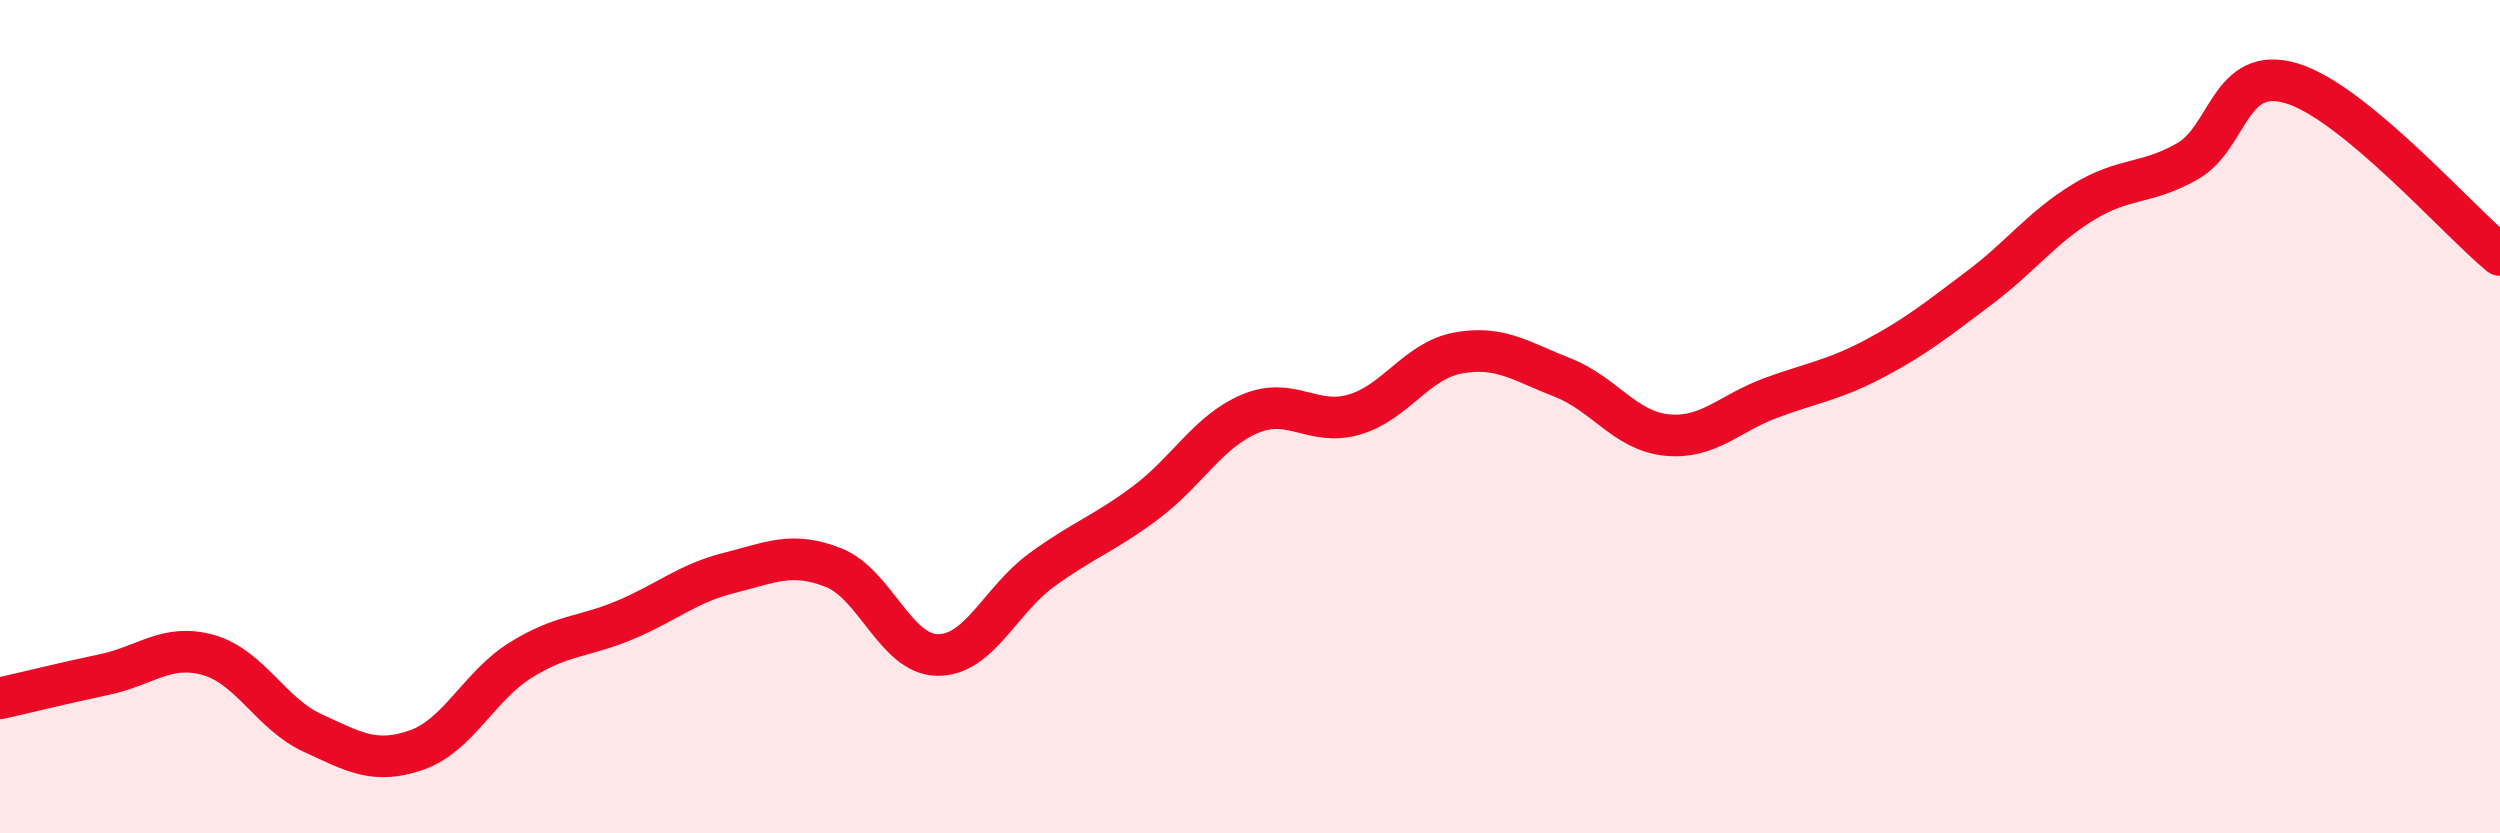
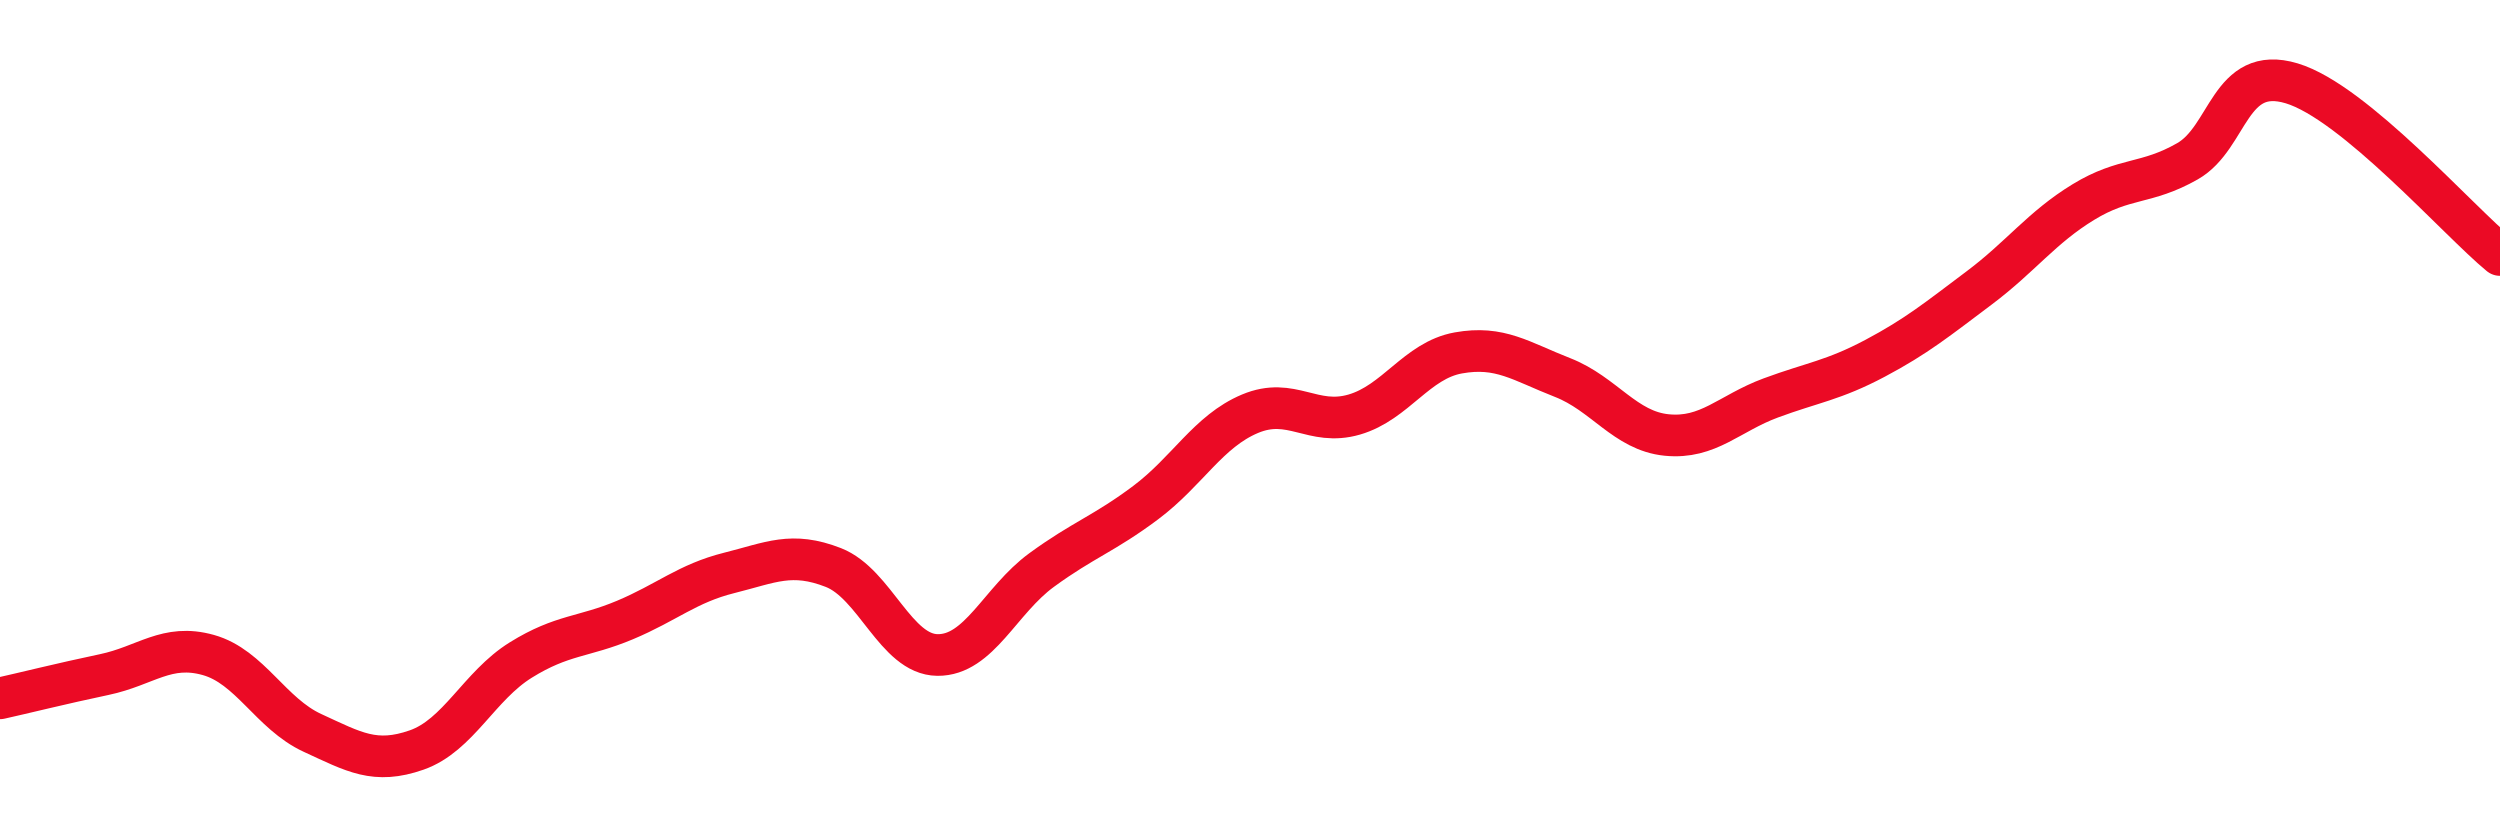
<svg xmlns="http://www.w3.org/2000/svg" width="60" height="20" viewBox="0 0 60 20">
-   <path d="M 0,16.76 C 0.5,16.65 1.5,16.4 2.5,16.19 C 3.5,15.98 4,15.44 5,15.72 C 6,16 6.5,17.13 7.5,17.59 C 8.5,18.05 9,18.35 10,18 C 11,17.65 11.5,16.46 12.5,15.84 C 13.5,15.22 14,15.3 15,14.88 C 16,14.46 16.5,14 17.5,13.75 C 18.5,13.5 19,13.23 20,13.62 C 21,14.01 21.5,15.71 22.5,15.72 C 23.5,15.73 24,14.41 25,13.68 C 26,12.95 26.5,12.81 27.5,12.06 C 28.5,11.31 29,10.35 30,9.93 C 31,9.51 31.5,10.24 32.5,9.95 C 33.5,9.66 34,8.65 35,8.47 C 36,8.29 36.5,8.67 37.5,9.06 C 38.5,9.45 39,10.34 40,10.44 C 41,10.54 41.5,9.92 42.5,9.55 C 43.5,9.18 44,9.13 45,8.6 C 46,8.07 46.5,7.66 47.5,6.91 C 48.5,6.16 49,5.46 50,4.85 C 51,4.24 51.5,4.44 52.5,3.87 C 53.5,3.3 53.5,1.55 55,2 C 56.5,2.45 59,5.3 60,6.12L60 20L0 20Z" fill="#EB0A25" opacity="0.1" stroke-linecap="round" stroke-linejoin="round" />
  <path d="M 0,16.76 C 0.5,16.65 1.5,16.4 2.5,16.19 C 3.5,15.98 4,15.44 5,15.72 C 6,16 6.5,17.13 7.5,17.59 C 8.5,18.05 9,18.35 10,18 C 11,17.65 11.5,16.46 12.5,15.84 C 13.5,15.22 14,15.3 15,14.88 C 16,14.46 16.5,14 17.5,13.75 C 18.5,13.5 19,13.23 20,13.62 C 21,14.01 21.5,15.71 22.5,15.72 C 23.5,15.73 24,14.41 25,13.68 C 26,12.95 26.5,12.81 27.5,12.06 C 28.5,11.31 29,10.35 30,9.93 C 31,9.51 31.5,10.24 32.5,9.95 C 33.5,9.66 34,8.65 35,8.47 C 36,8.29 36.5,8.67 37.5,9.06 C 38.5,9.45 39,10.34 40,10.44 C 41,10.54 41.5,9.92 42.5,9.55 C 43.5,9.18 44,9.13 45,8.6 C 46,8.07 46.5,7.66 47.5,6.91 C 48.5,6.16 49,5.46 50,4.85 C 51,4.24 51.5,4.44 52.5,3.87 C 53.5,3.3 53.5,1.55 55,2 C 56.5,2.45 59,5.3 60,6.12" stroke="#EB0A25" stroke-width="1" fill="none" stroke-linecap="round" stroke-linejoin="round" />
</svg>